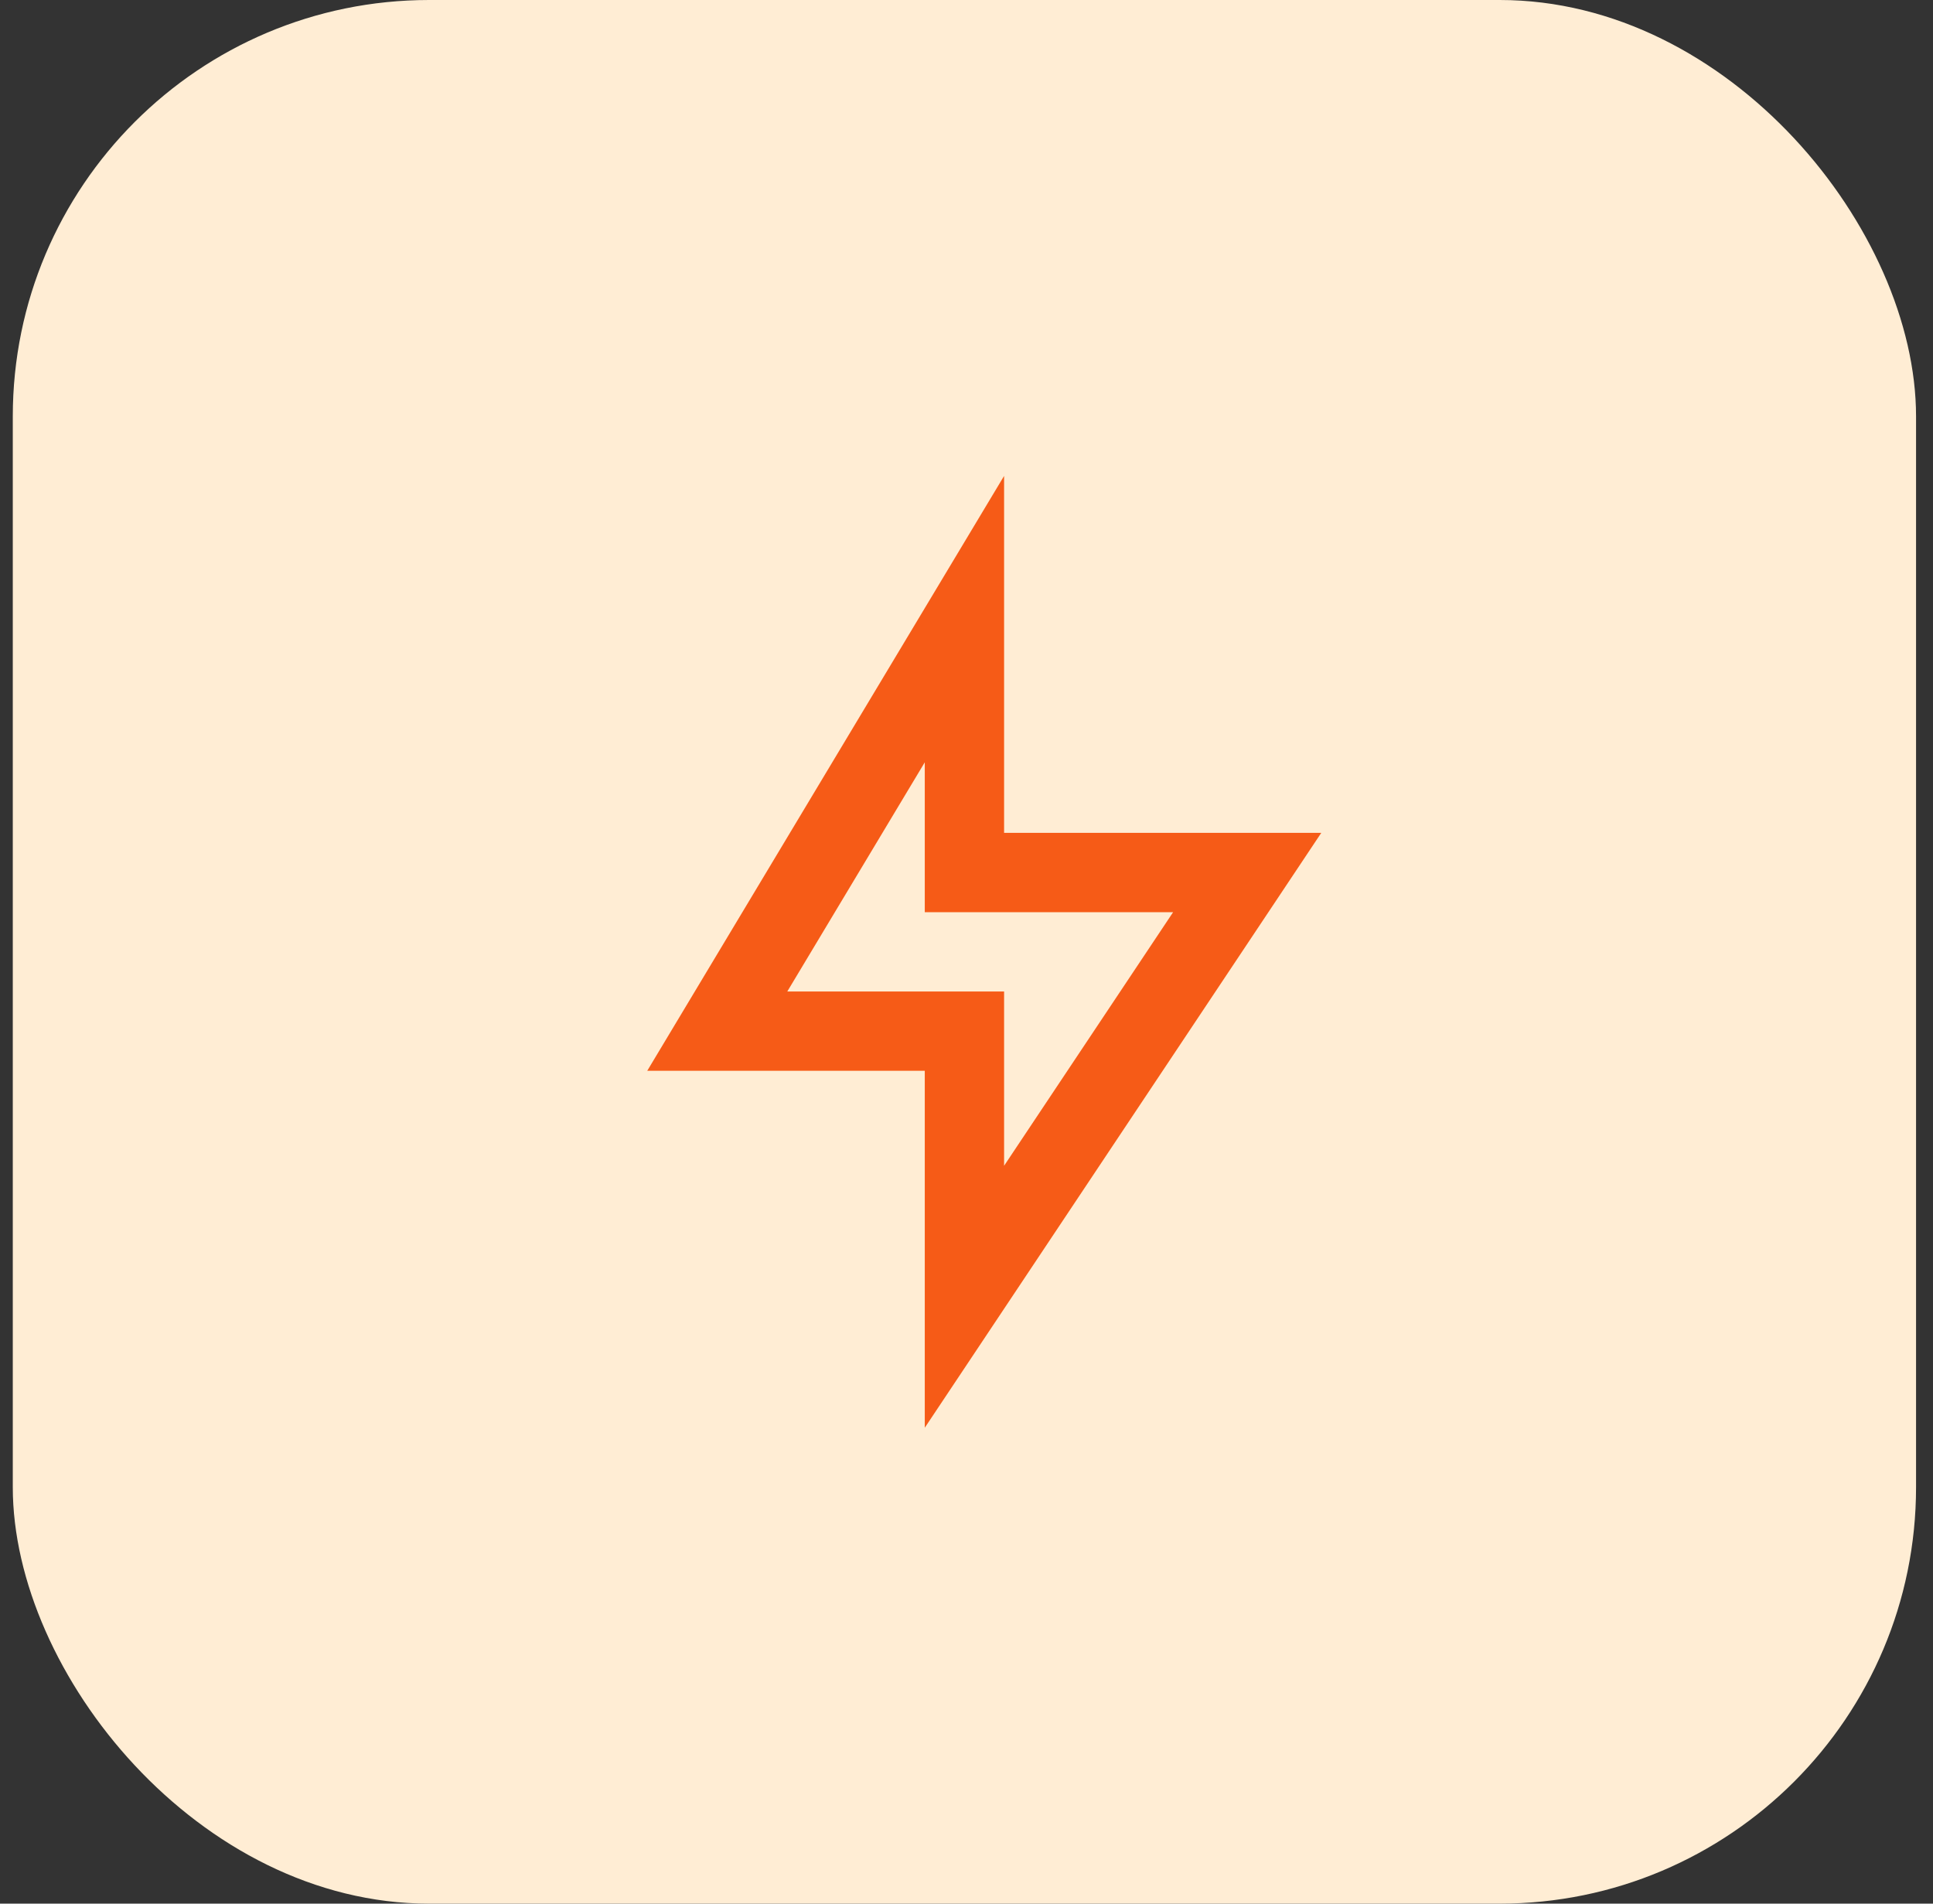
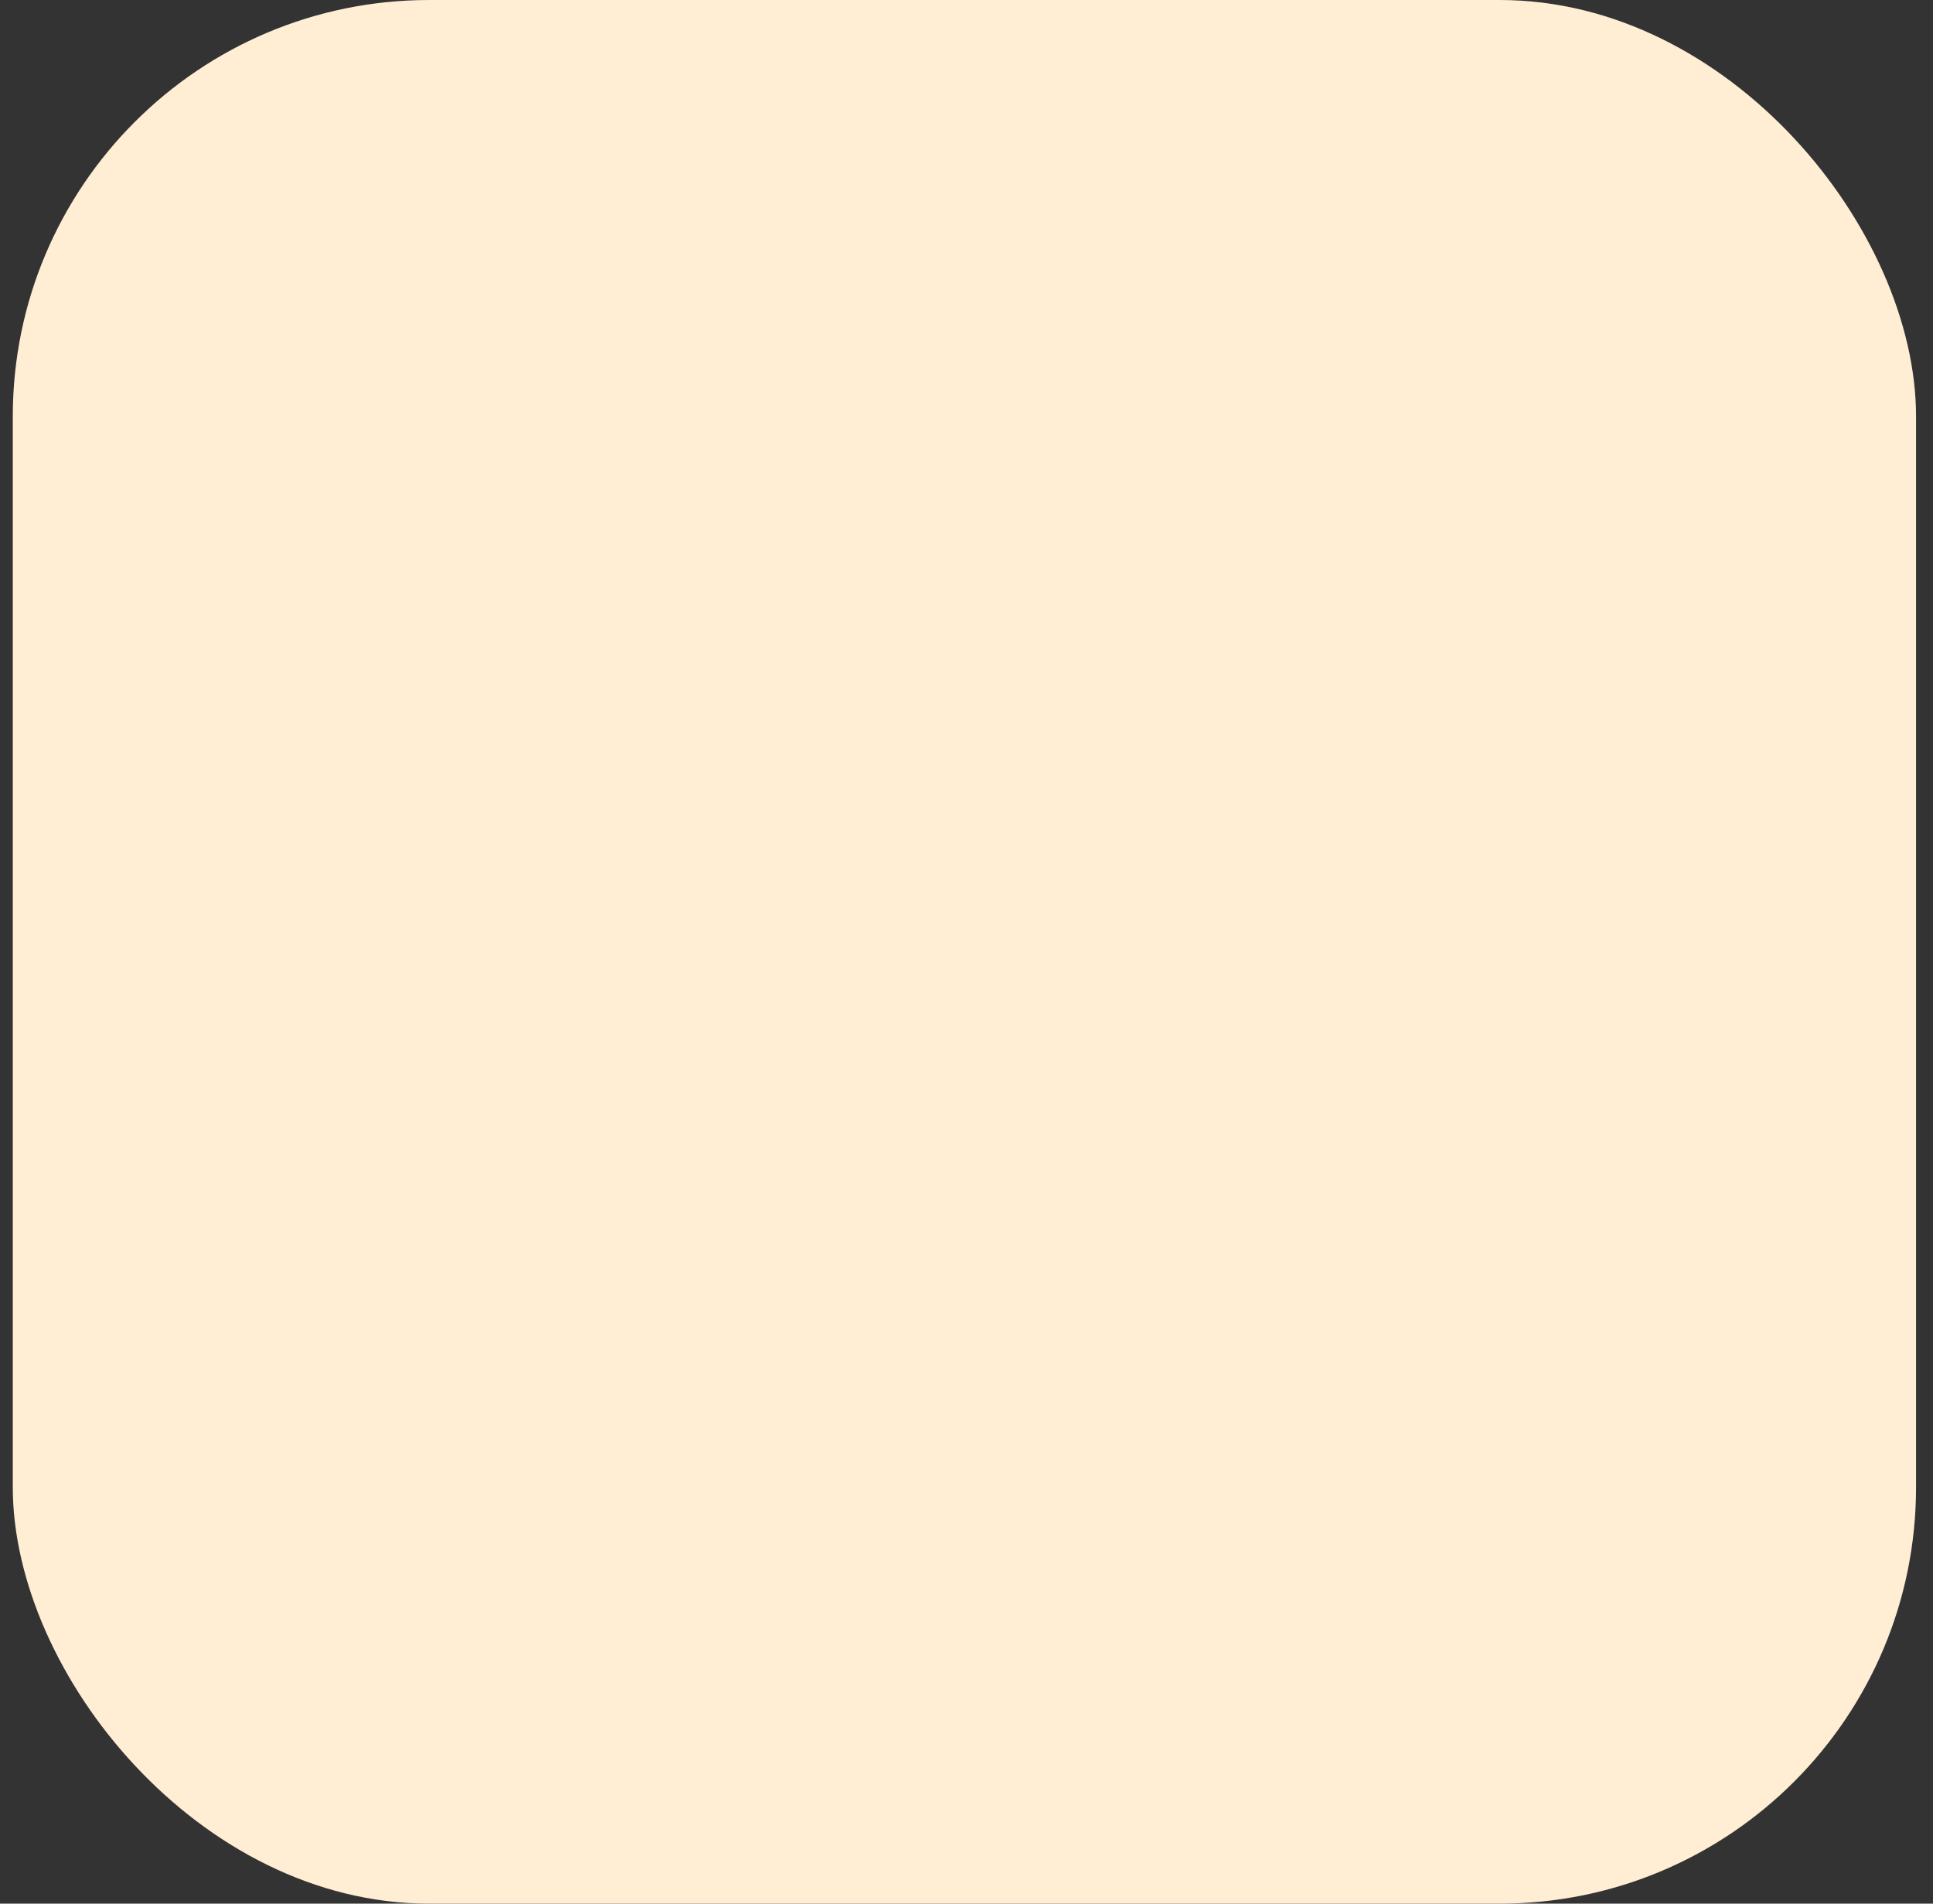
<svg xmlns="http://www.w3.org/2000/svg" width="65" height="64" viewBox="0 0 65 64" fill="none">
  <rect x="0" y="0" width="65" height="64" fill="#333333" stroke="none" />
  <rect x="0.43" width="64" height="64" rx="14" fill="url(#paint0_linear_3779_39)" />
-   <path d="M33.764 28H44.43L31.097 48V36H21.764L33.764 16V28ZM31.097 30.667V25.628L26.474 33.333H33.764V39.193L39.448 30.667H31.097Z" fill="#F65B17" />
  <defs>
    <linearGradient id="paint0_linear_3779_39" x1="0.43" y1="32" x2="64.43" y2="32" gradientUnits="userSpaceOnUse">
      <stop stop-color="#FFEDD4" />
    </linearGradient>
  </defs>
</svg>